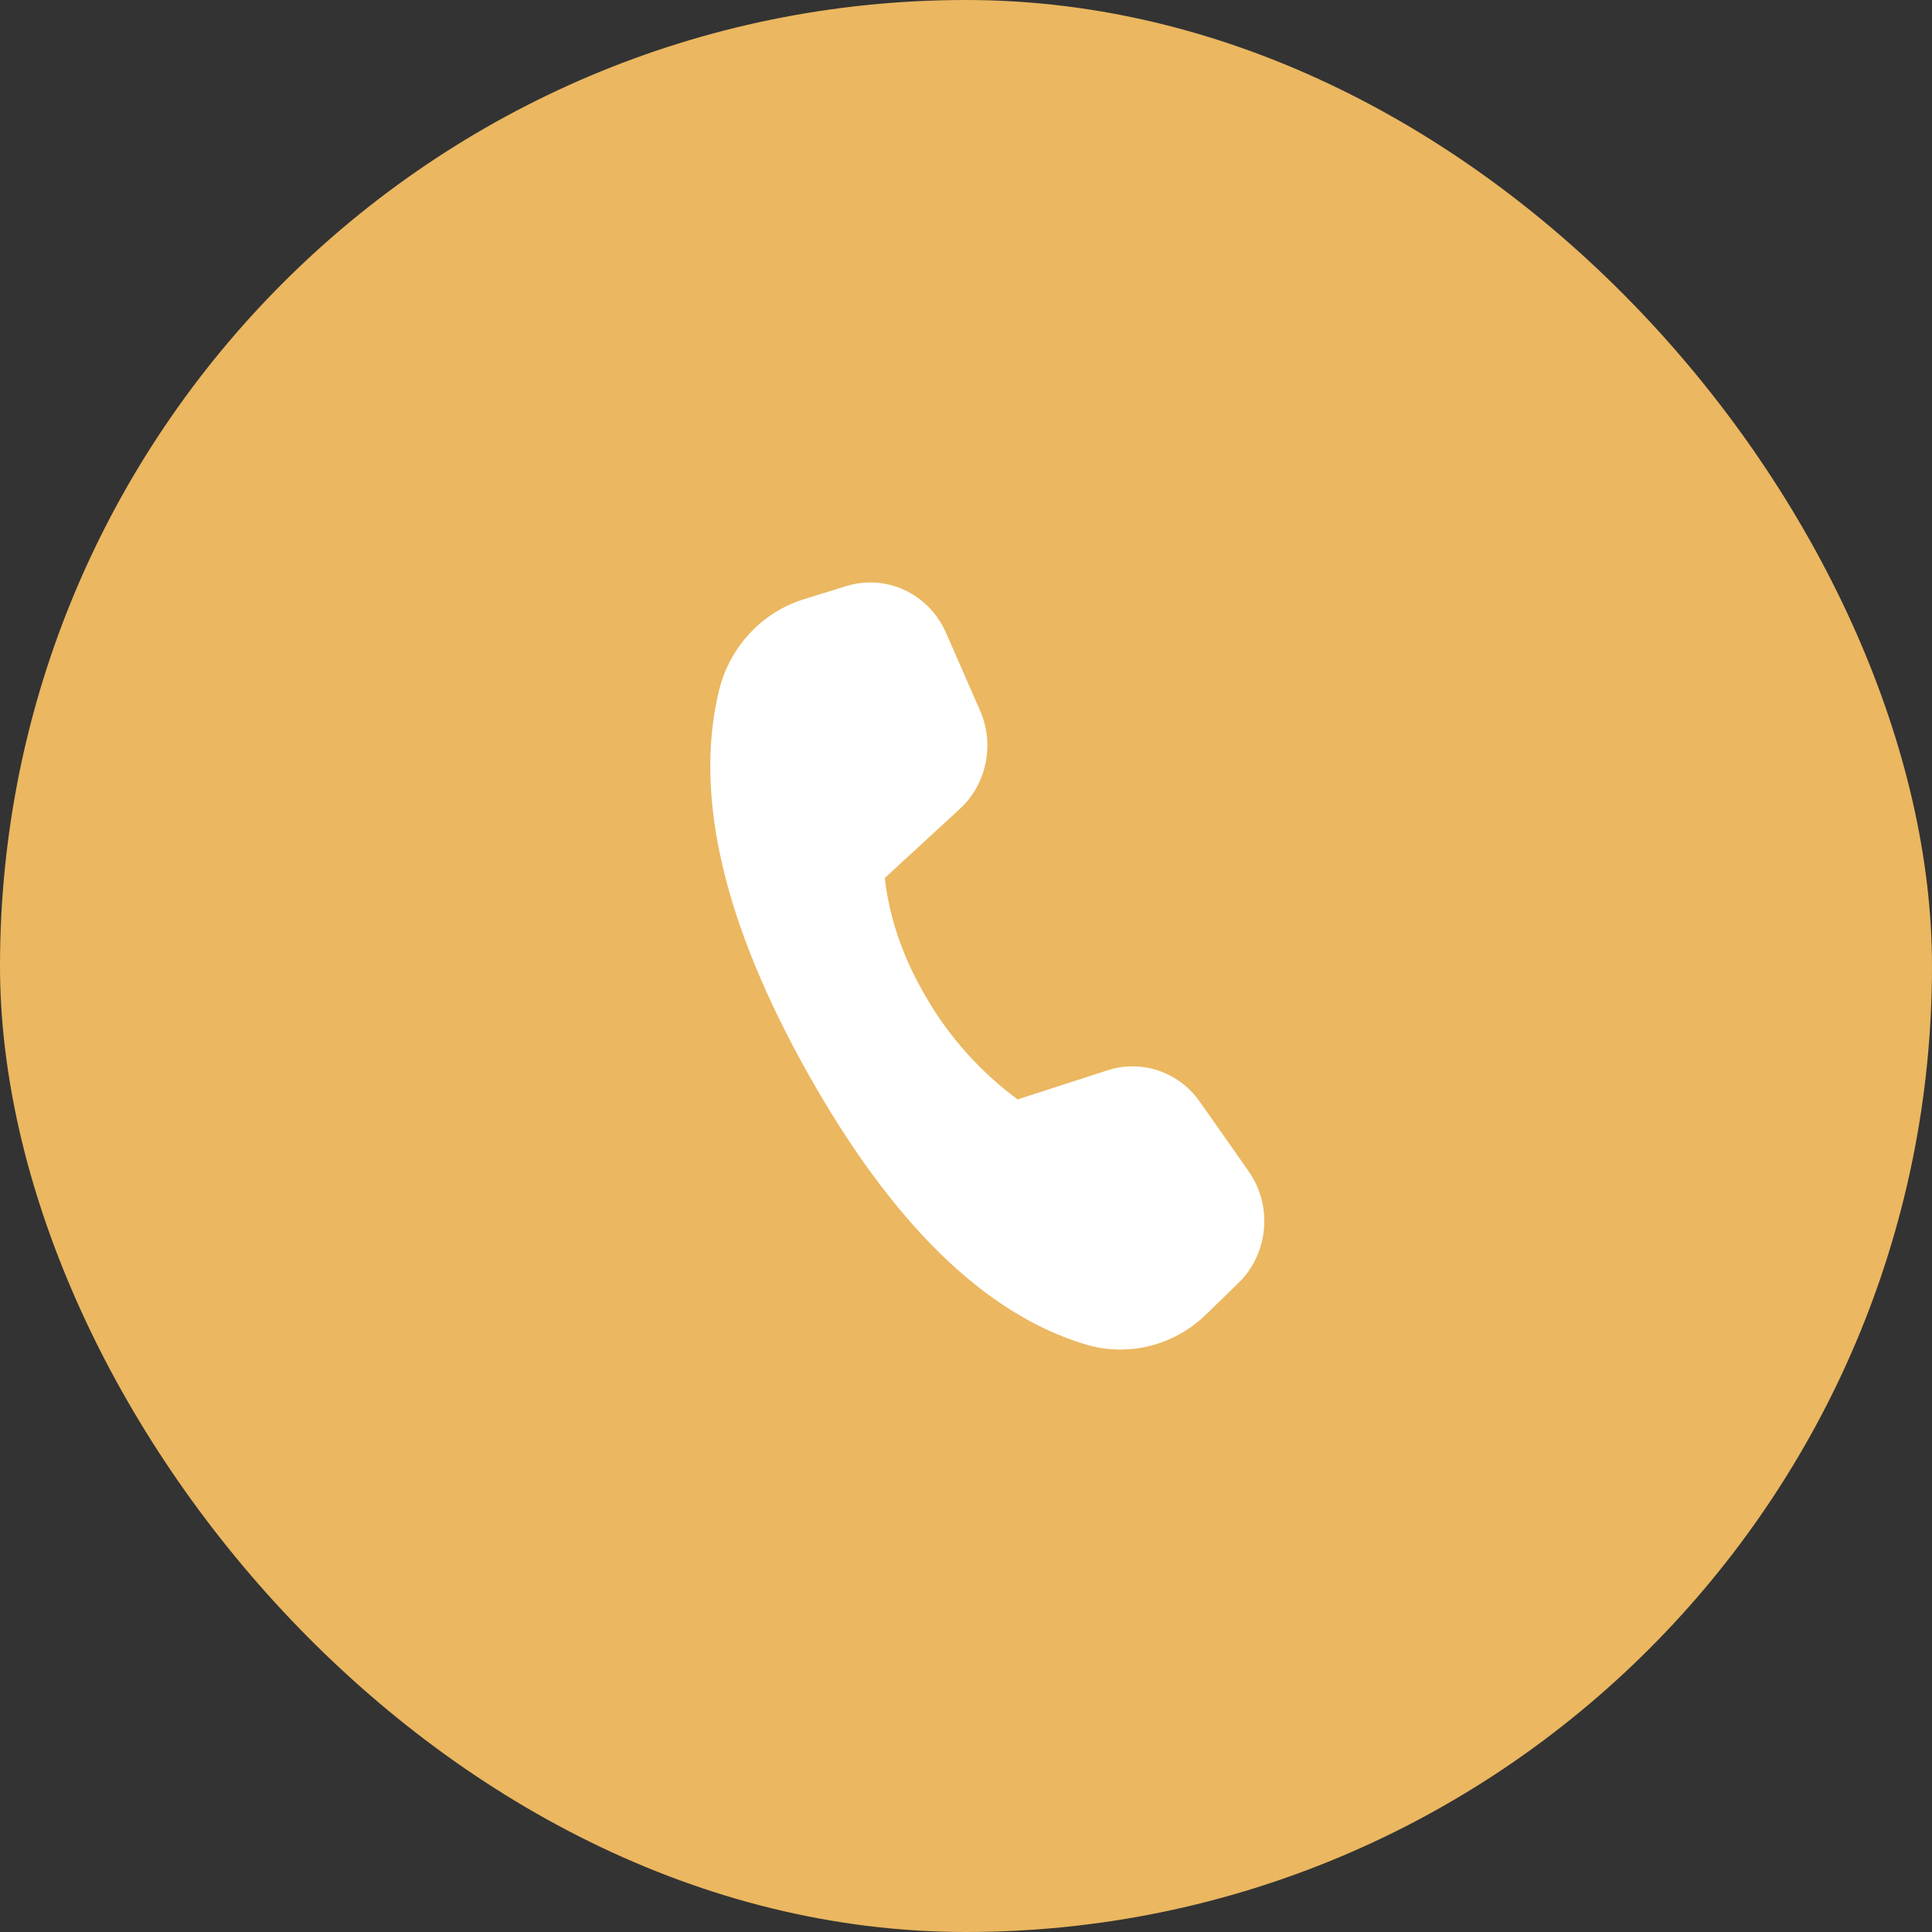
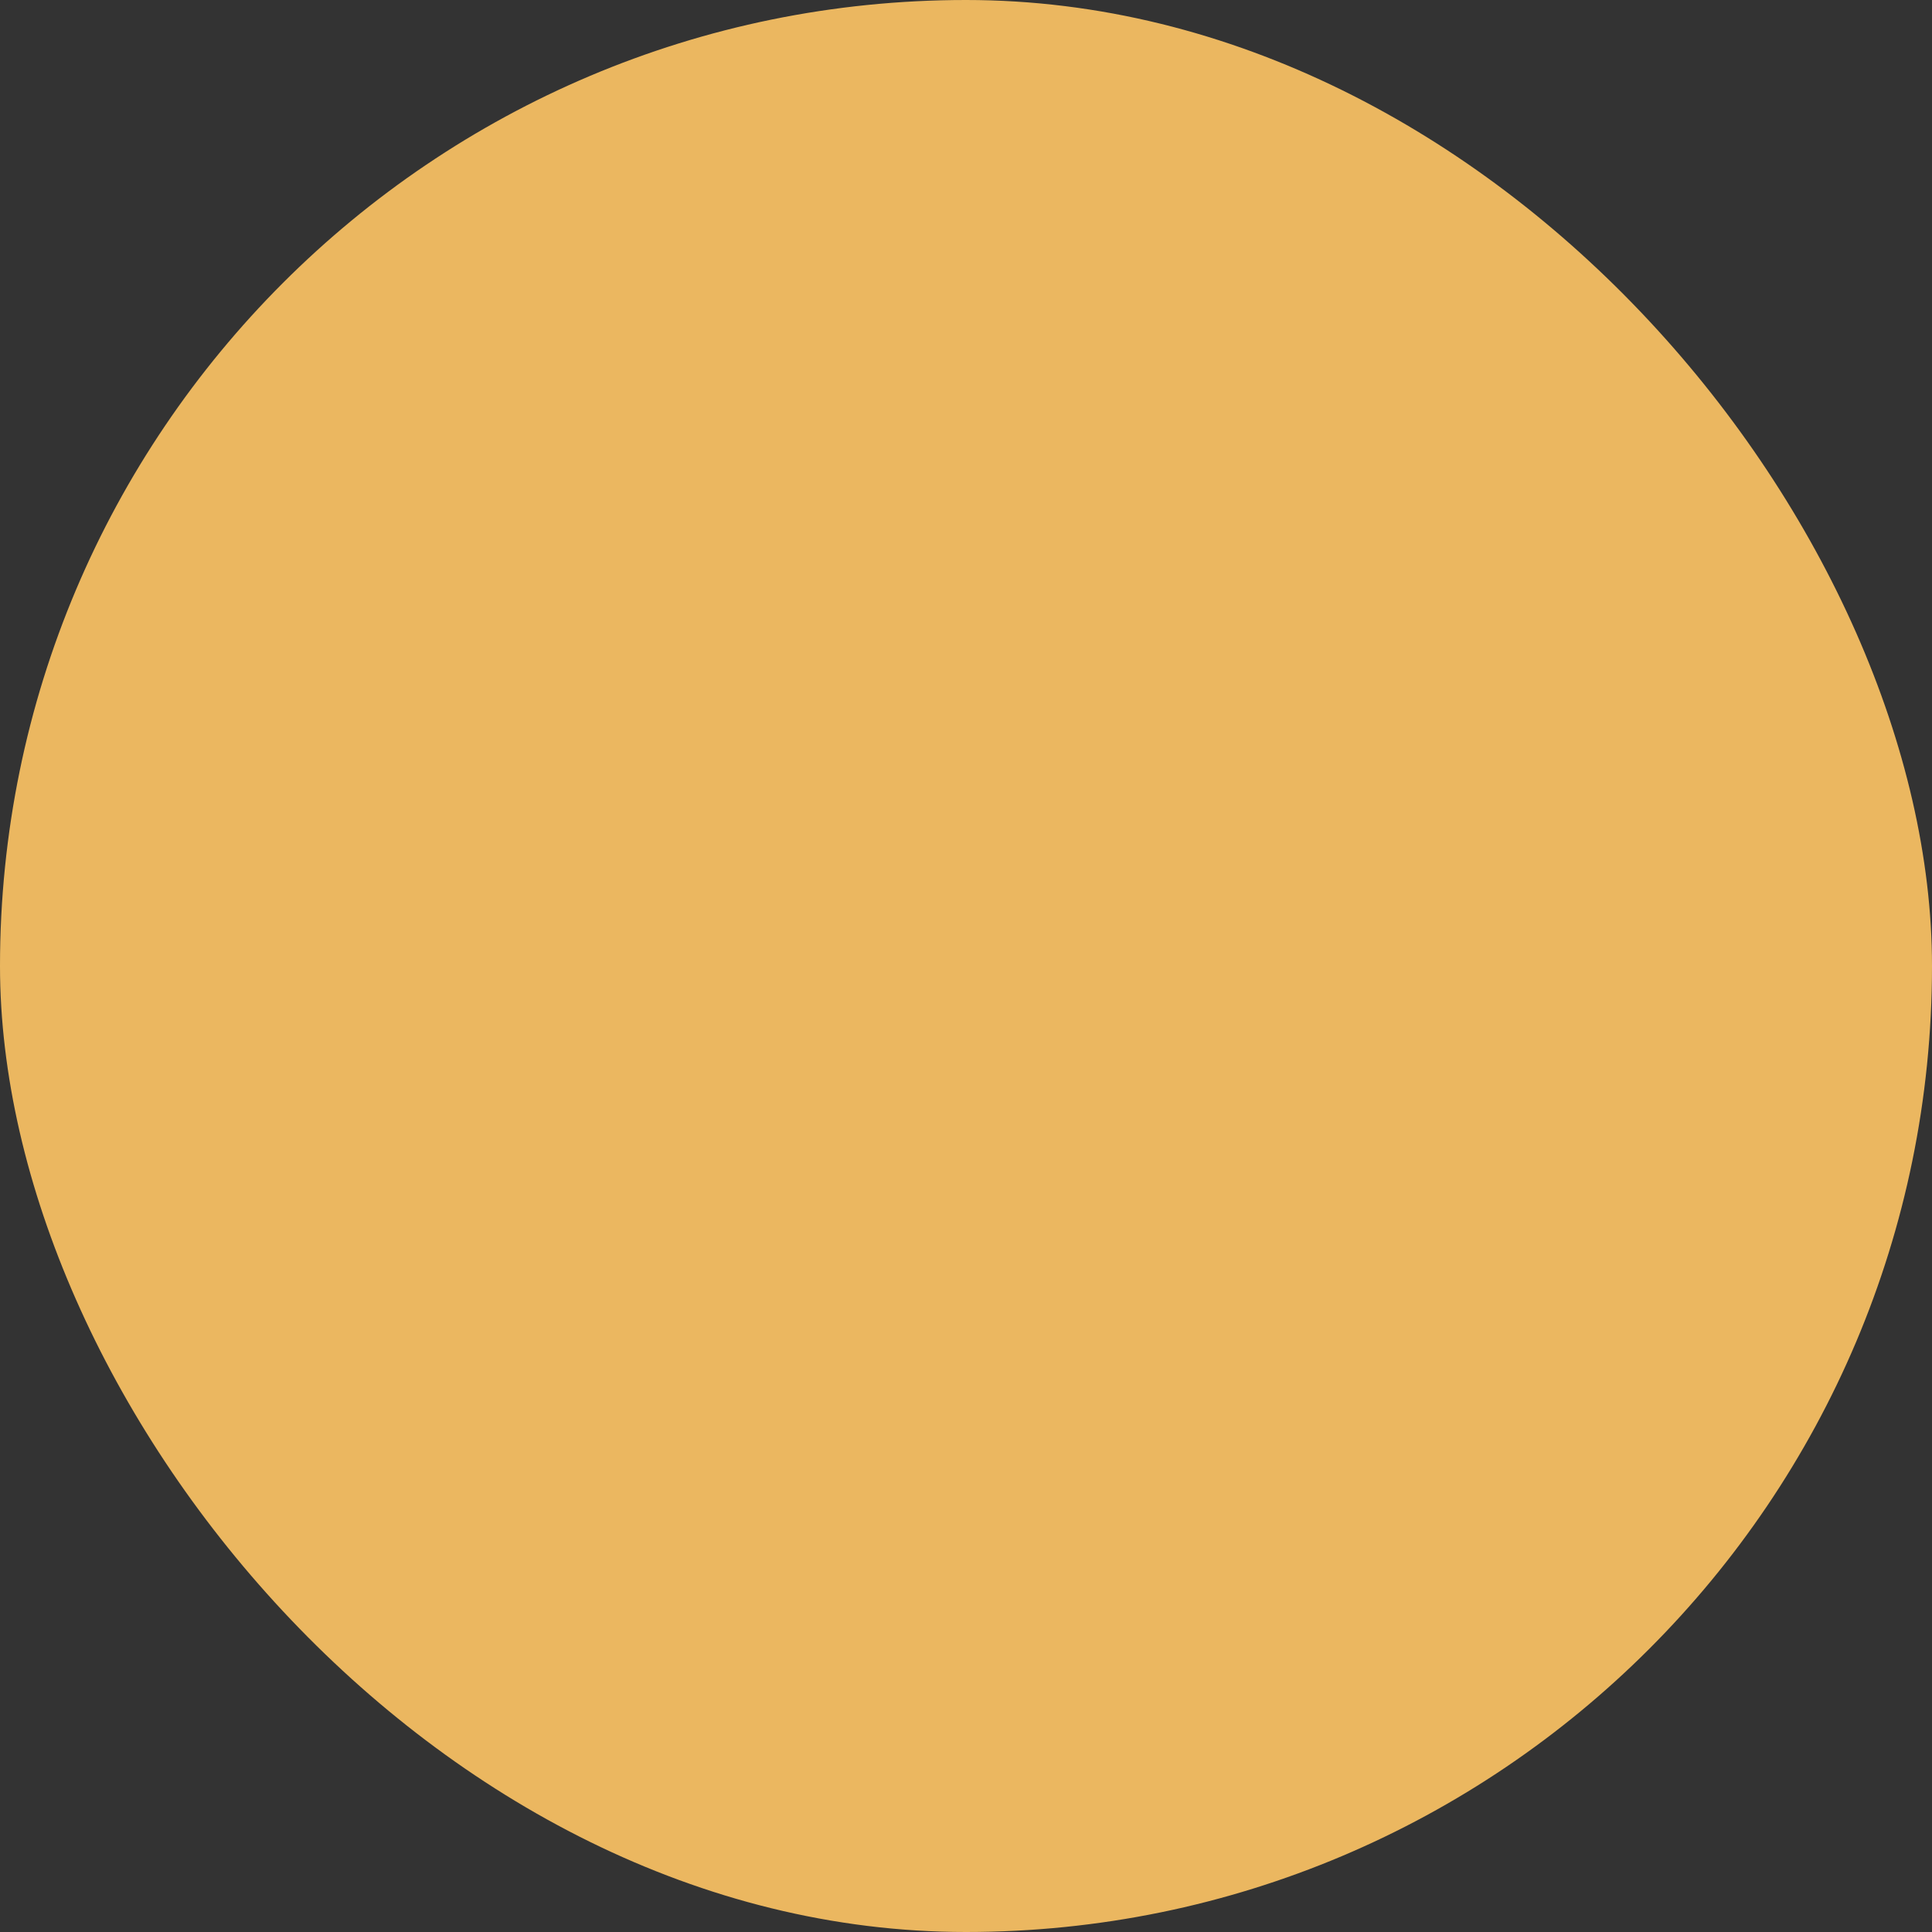
<svg xmlns="http://www.w3.org/2000/svg" width="34" height="34" viewBox="0 0 34 34" fill="none">
  <rect x="0" y="0" width="34" height="34" fill="#333333" stroke="none" />
  <rect width="34" height="34" rx="17" fill="#EBB760" />
-   <path d="M14.145 10.546L14.895 10.314C15.597 10.097 16.348 10.448 16.648 11.136L17.247 12.504C17.509 13.1 17.364 13.802 16.889 14.238L15.571 15.451C15.653 16.178 15.904 16.893 16.326 17.596C16.727 18.276 17.265 18.872 17.908 19.348L19.493 18.835C20.093 18.641 20.747 18.864 21.115 19.389L21.973 20.611C22.402 21.221 22.325 22.062 21.794 22.579L21.224 23.133C20.657 23.685 19.848 23.885 19.098 23.658C17.33 23.124 15.705 21.537 14.221 18.897C12.736 16.254 12.212 14.01 12.649 12.169C12.833 11.394 13.402 10.776 14.146 10.546H14.145Z" fill="white" />
</svg>